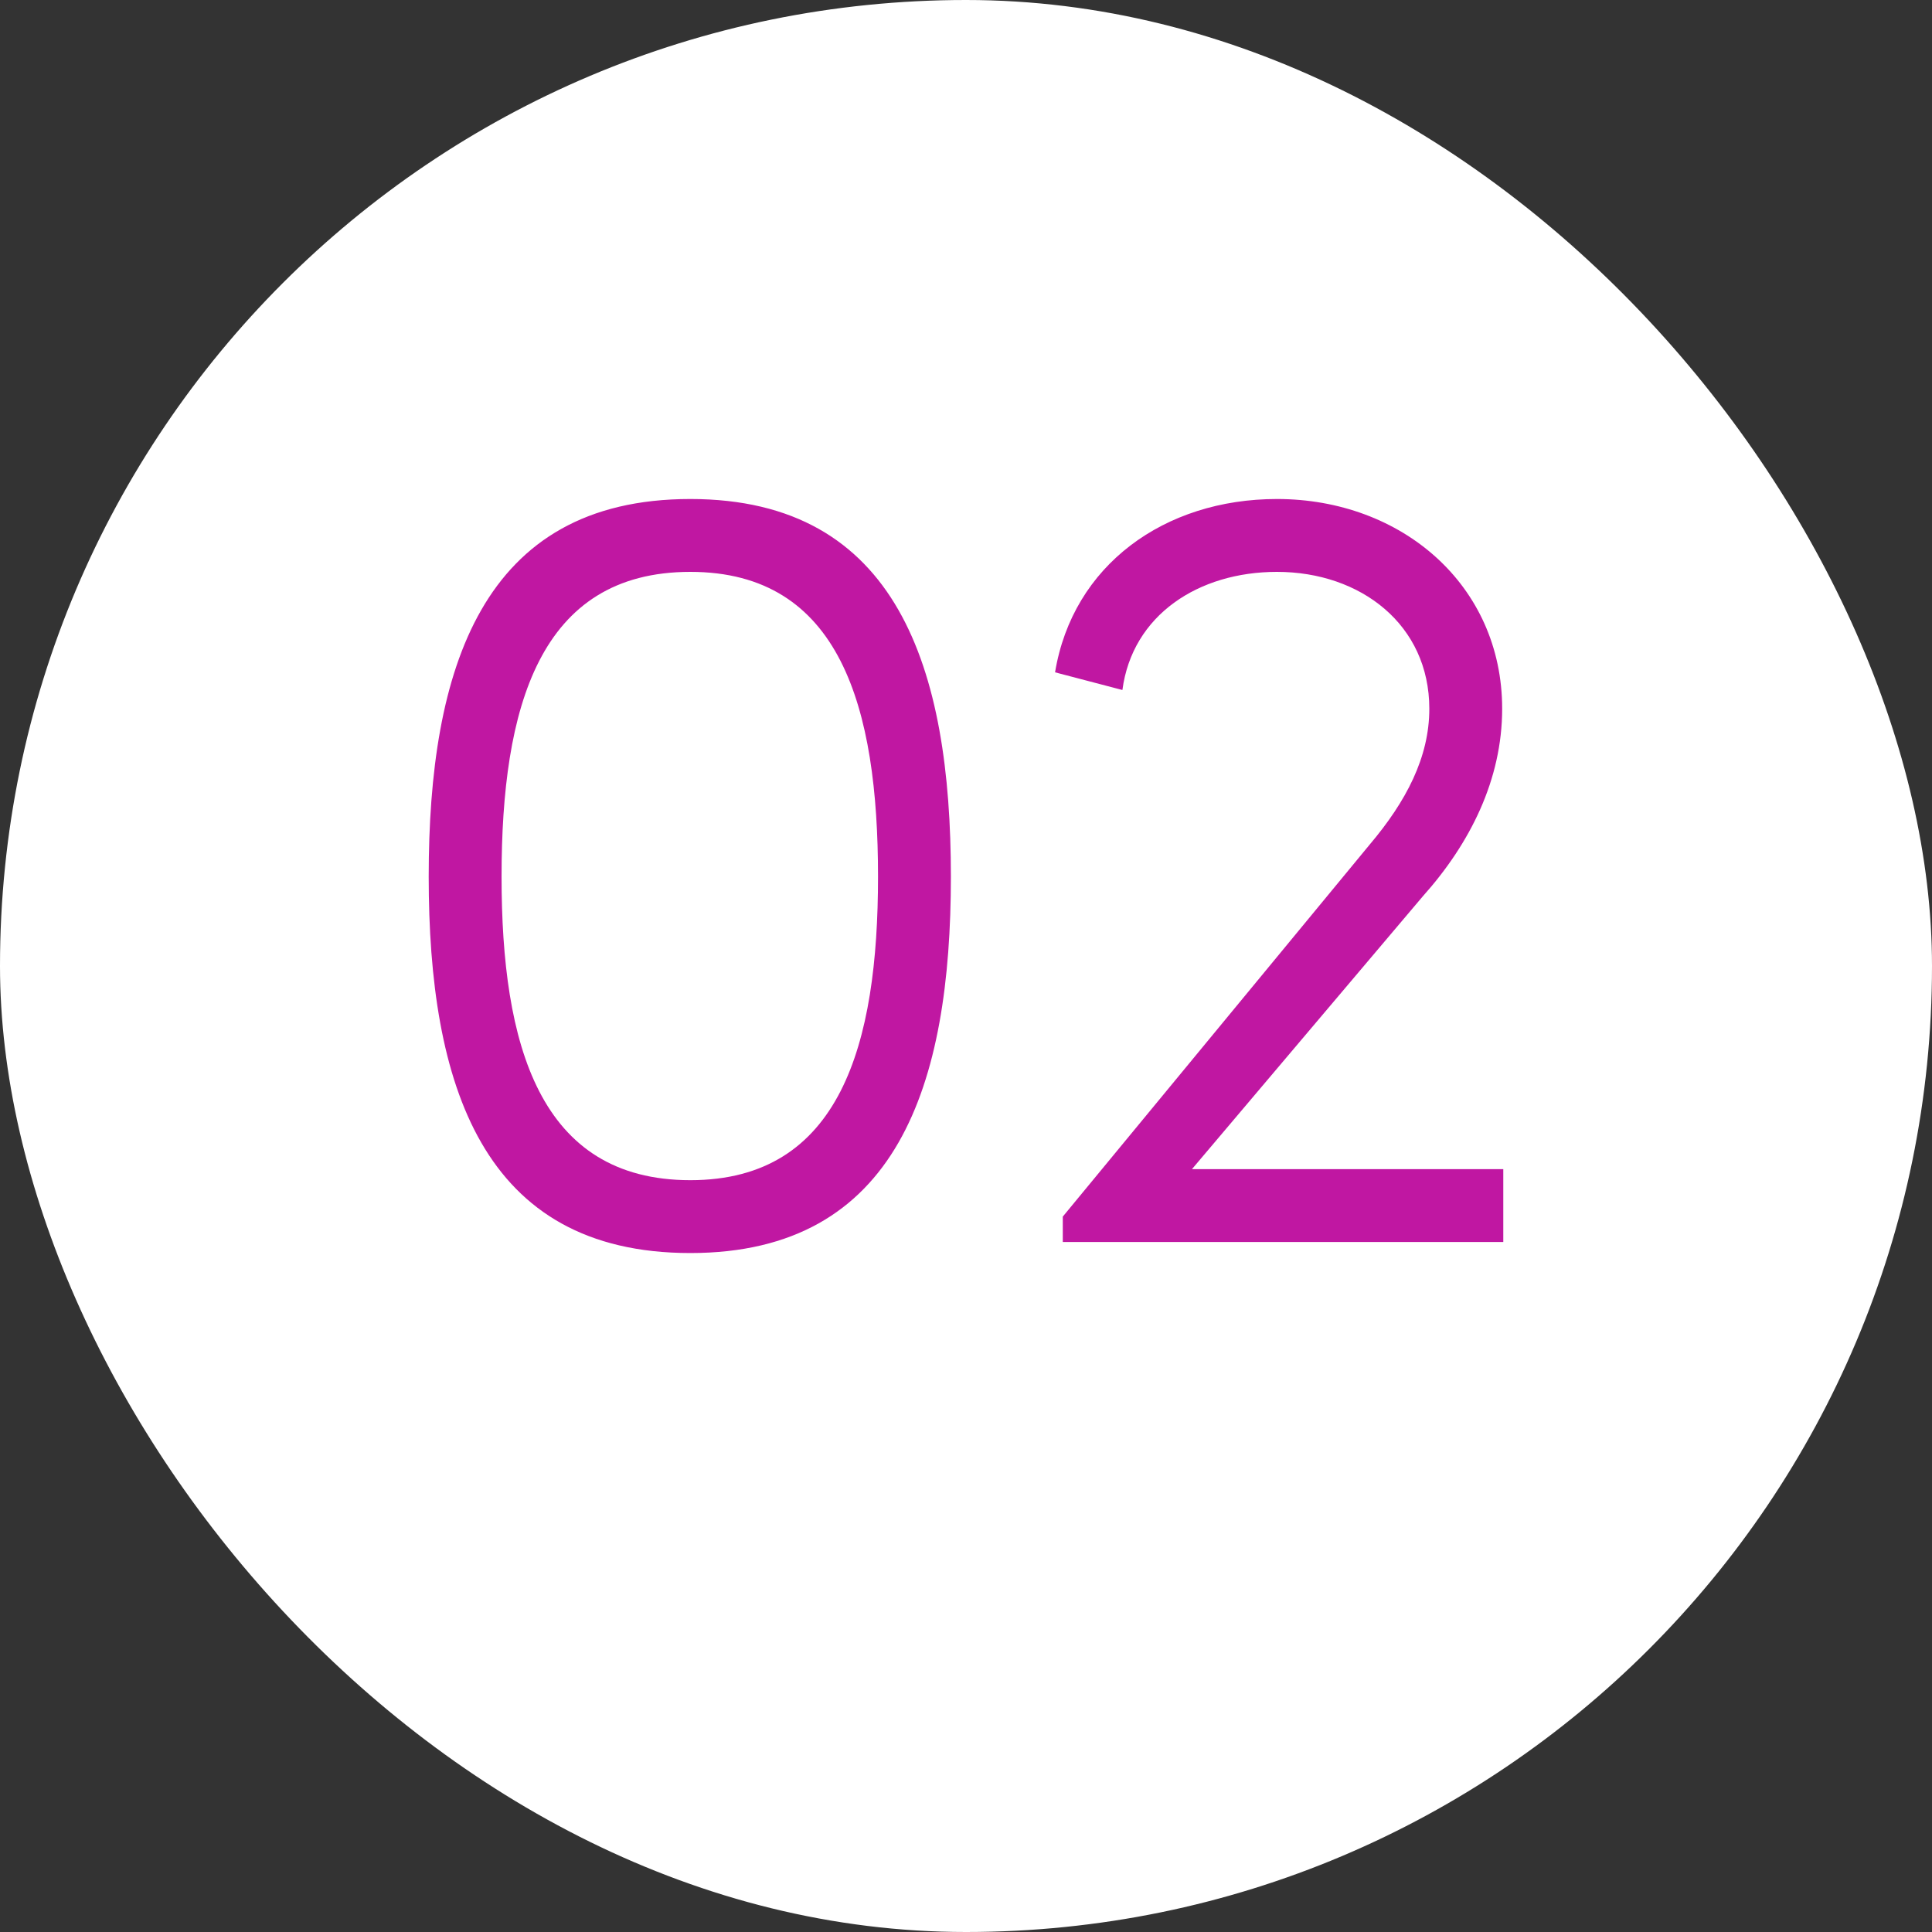
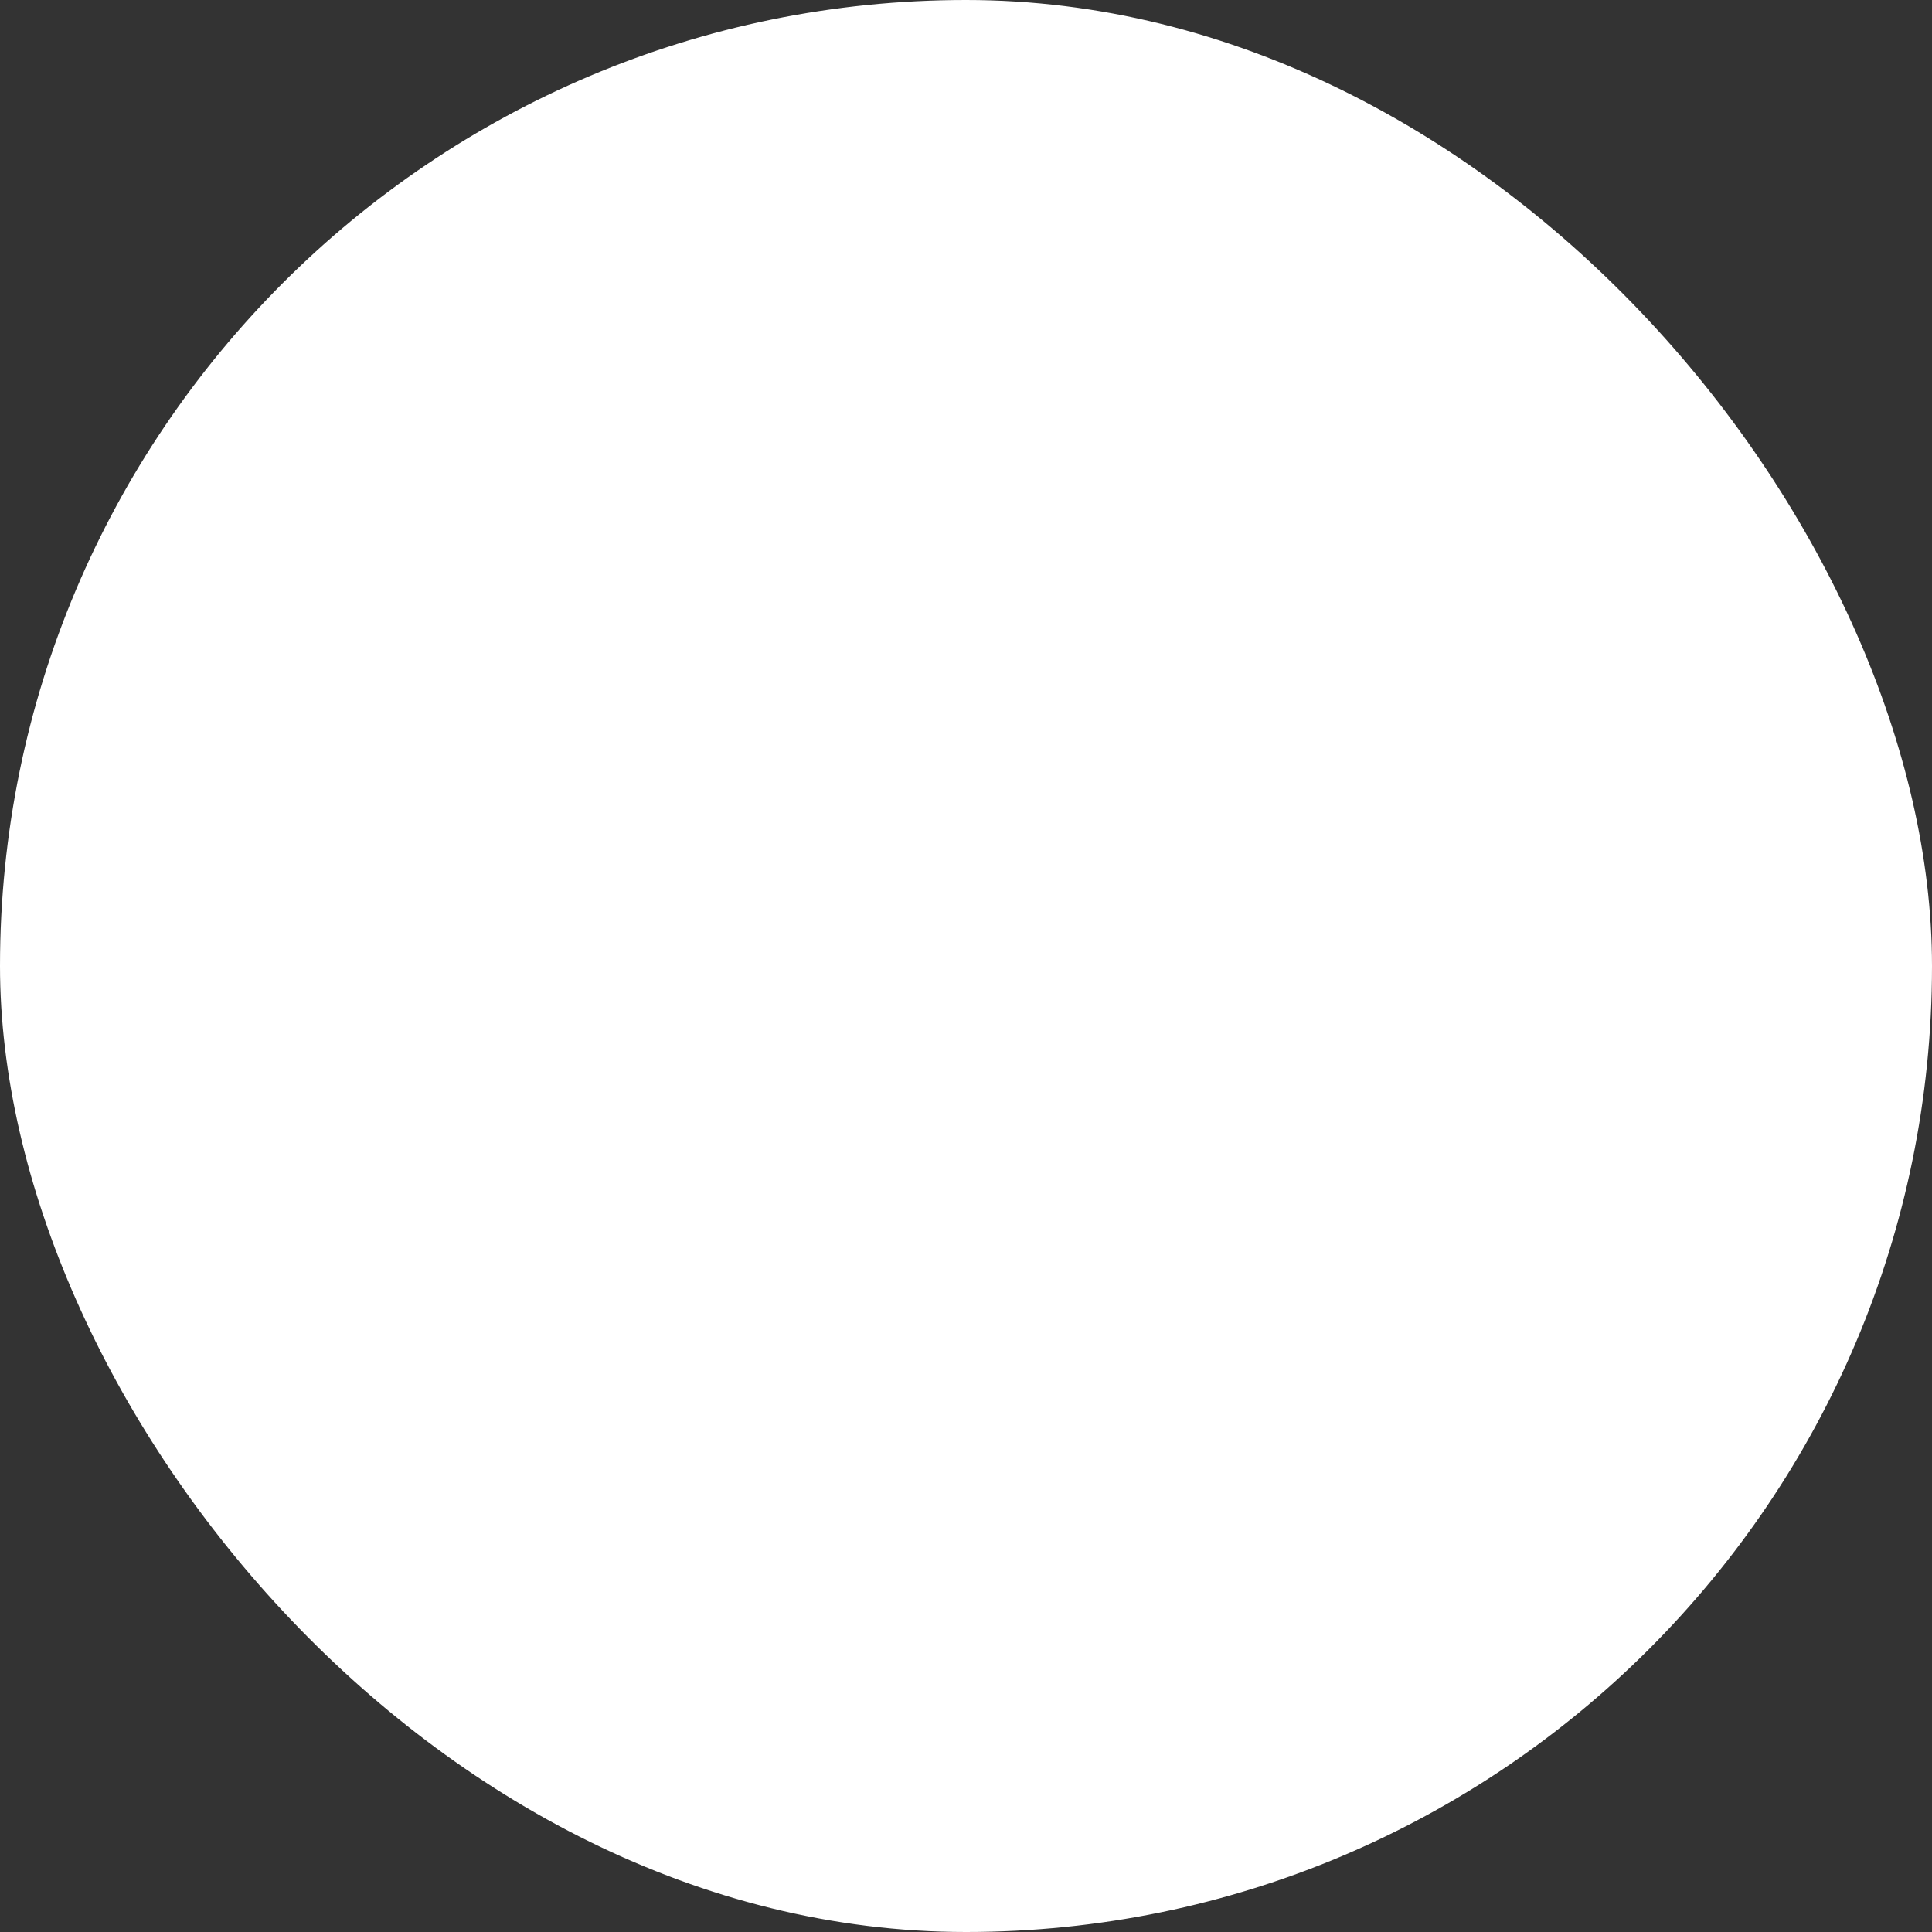
<svg xmlns="http://www.w3.org/2000/svg" width="112" height="112" viewBox="0 0 112 112" fill="none">
  <rect x="0" y="0" width="112" height="112" fill="#333333" stroke="none" />
  <rect width="112" height="112" rx="56" fill="white" />
-   <path d="M24.852 50.816C24.852 62.848 27.924 72.64 40.02 72.64C52.052 72.64 55.124 62.848 55.124 50.816C55.124 38.784 52.052 28.928 40.02 28.928C27.924 28.928 24.852 38.784 24.852 50.816ZM29.076 50.816C29.076 41.024 31.252 33.152 40.02 33.152C48.724 33.152 50.9 41.024 50.9 50.816C50.9 60.544 48.724 68.416 40.02 68.416C31.252 68.416 29.076 60.544 29.076 50.816ZM61.611 70.528V72H87.147V67.776H69.099L82.475 51.968C85.227 48.896 87.082 45.184 87.082 41.088C87.082 33.92 81.258 28.928 74.026 28.928C67.499 28.928 62.187 32.768 61.163 38.976L65.067 40C65.642 35.648 69.483 33.152 74.026 33.152C78.891 33.152 82.859 36.224 82.859 41.088C82.859 43.904 81.514 46.464 79.403 48.96L61.611 70.528Z" fill="#C017A2" />
</svg>